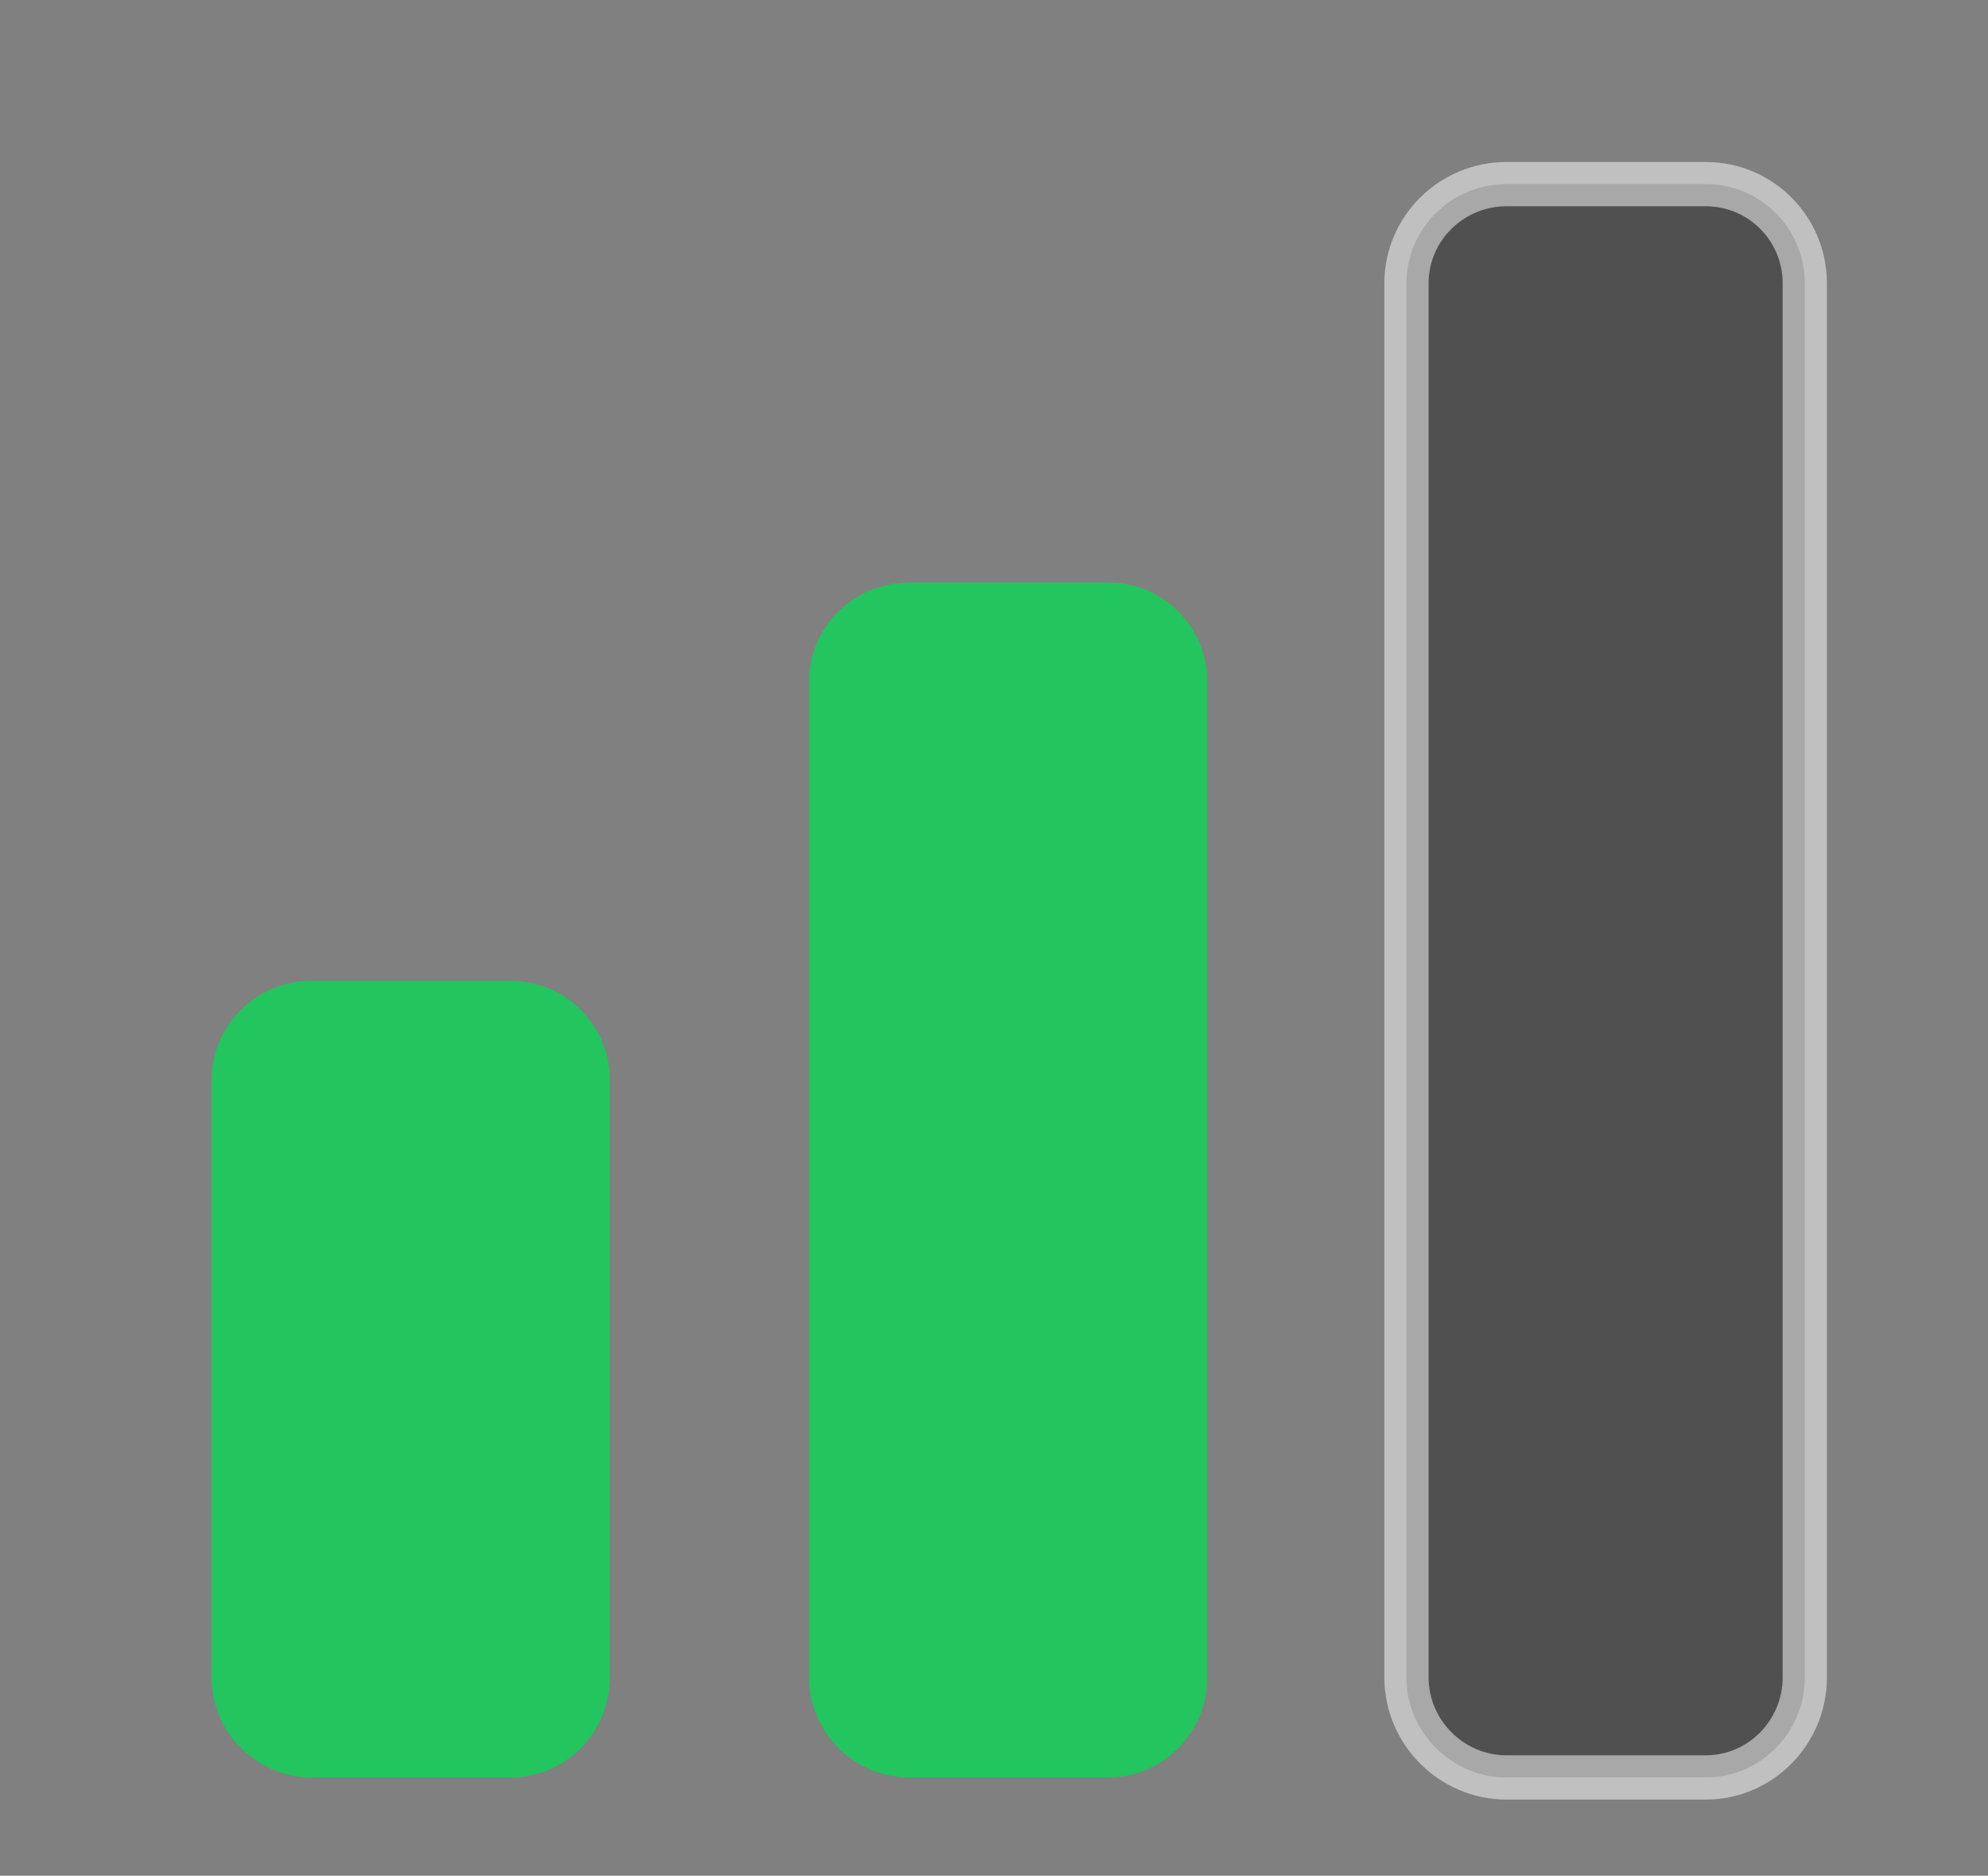
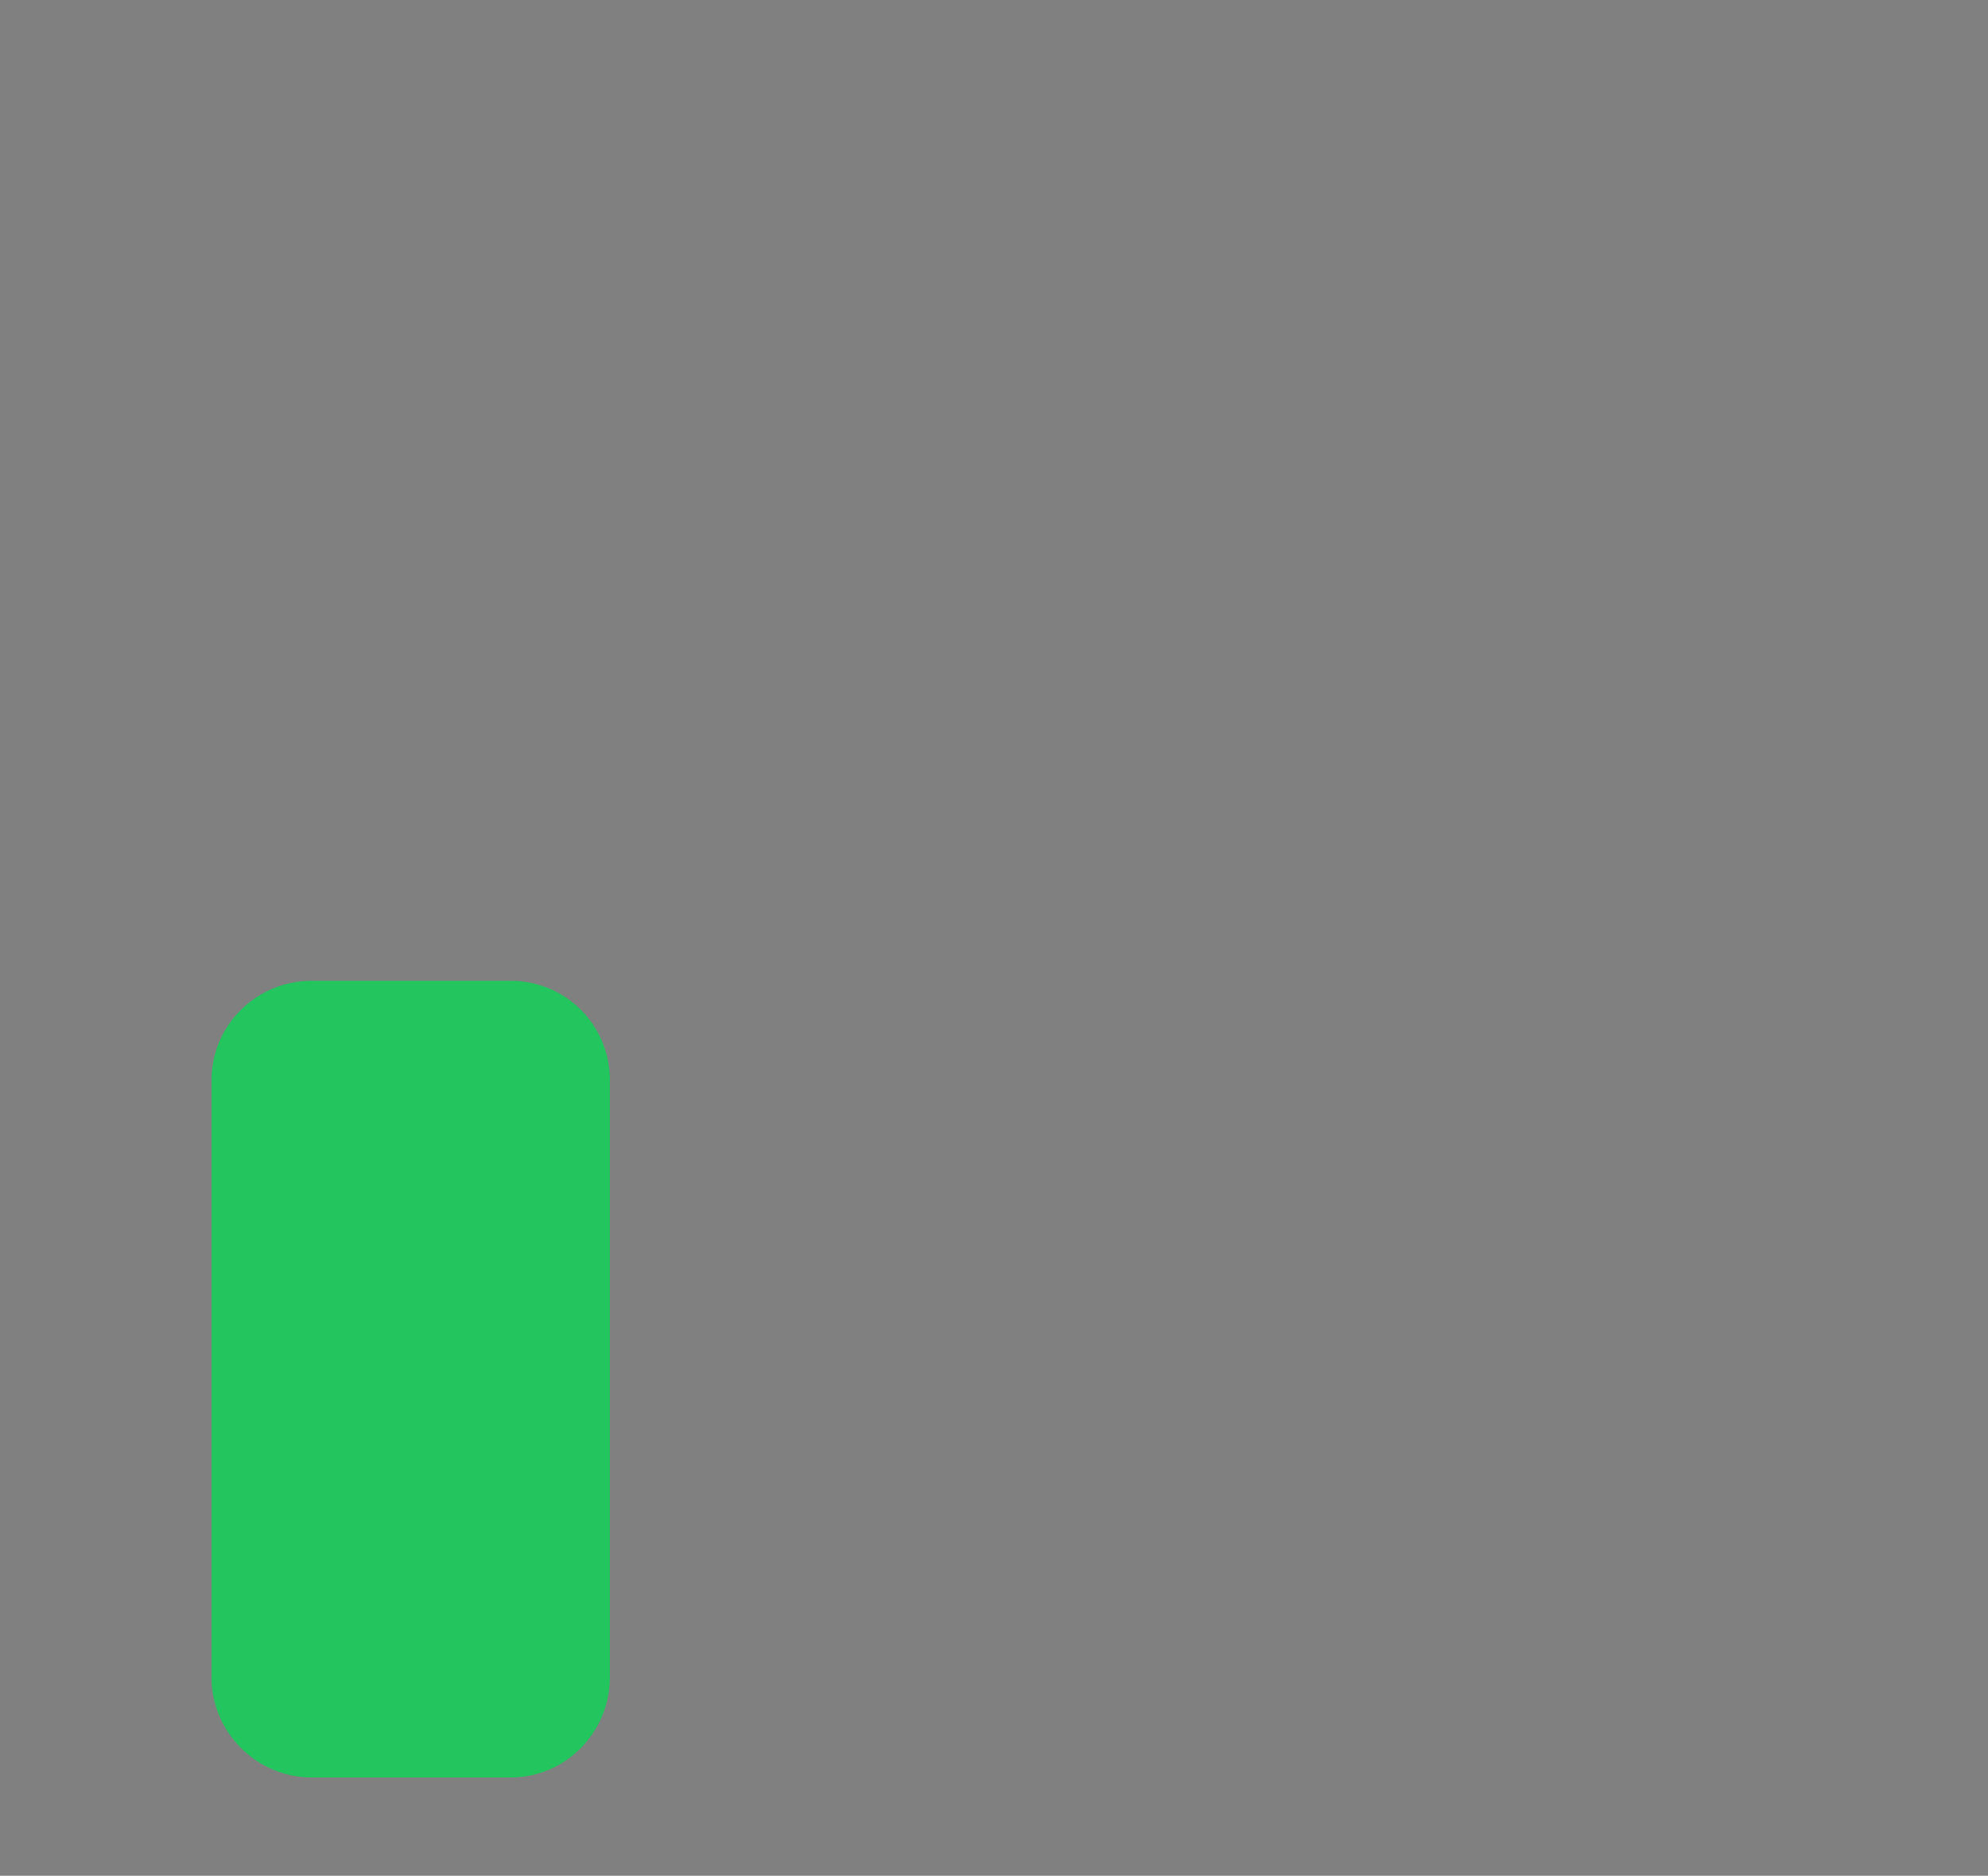
<svg xmlns="http://www.w3.org/2000/svg" id="Layer_1" version="1.1" viewBox="0 0 22.46 21.19">
  <rect x="0" y="0" width="22.46" height="21.19" fill="#808080" stroke="none" />
  <defs>
    <style>
      .st0 {
        fill: #22c55e;
      }

      .st0, .st1 {
        stroke: none;
        stroke-linecap: round;
        stroke-linejoin: round;
        stroke-width: 0.5px;
      }

      .st1 {
        fill: #212121;
        opacity: 0.5;
        stroke: #fff;
      }
    </style>
  </defs>
-   <path class="st1" d="M20.39,3.2v15.75c0,.62-.5,1.13-1.12,1.13h-2.25c-.62,0-1.13-.51-1.13-1.13V3.2c0-.62.51-1.12,1.13-1.12h2.25c.62,0,1.12.5,1.12,1.12Z" />
-   <path class="st0" d="M13.64,7.7v11.25c0,.62-.5,1.13-1.12,1.13h-2.25c-.62,0-1.13-.51-1.13-1.13V7.7c0-.62.51-1.12,1.13-1.12h2.25c.62,0,1.12.5,1.12,1.12Z" />
  <path class="st0" d="M6.89,12.2v6.75c0,.62-.5,1.13-1.12,1.13h-2.25c-.62,0-1.13-.51-1.13-1.13v-6.75c0-.62.51-1.12,1.13-1.12h2.25c.62,0,1.12.5,1.12,1.12Z" />
</svg>